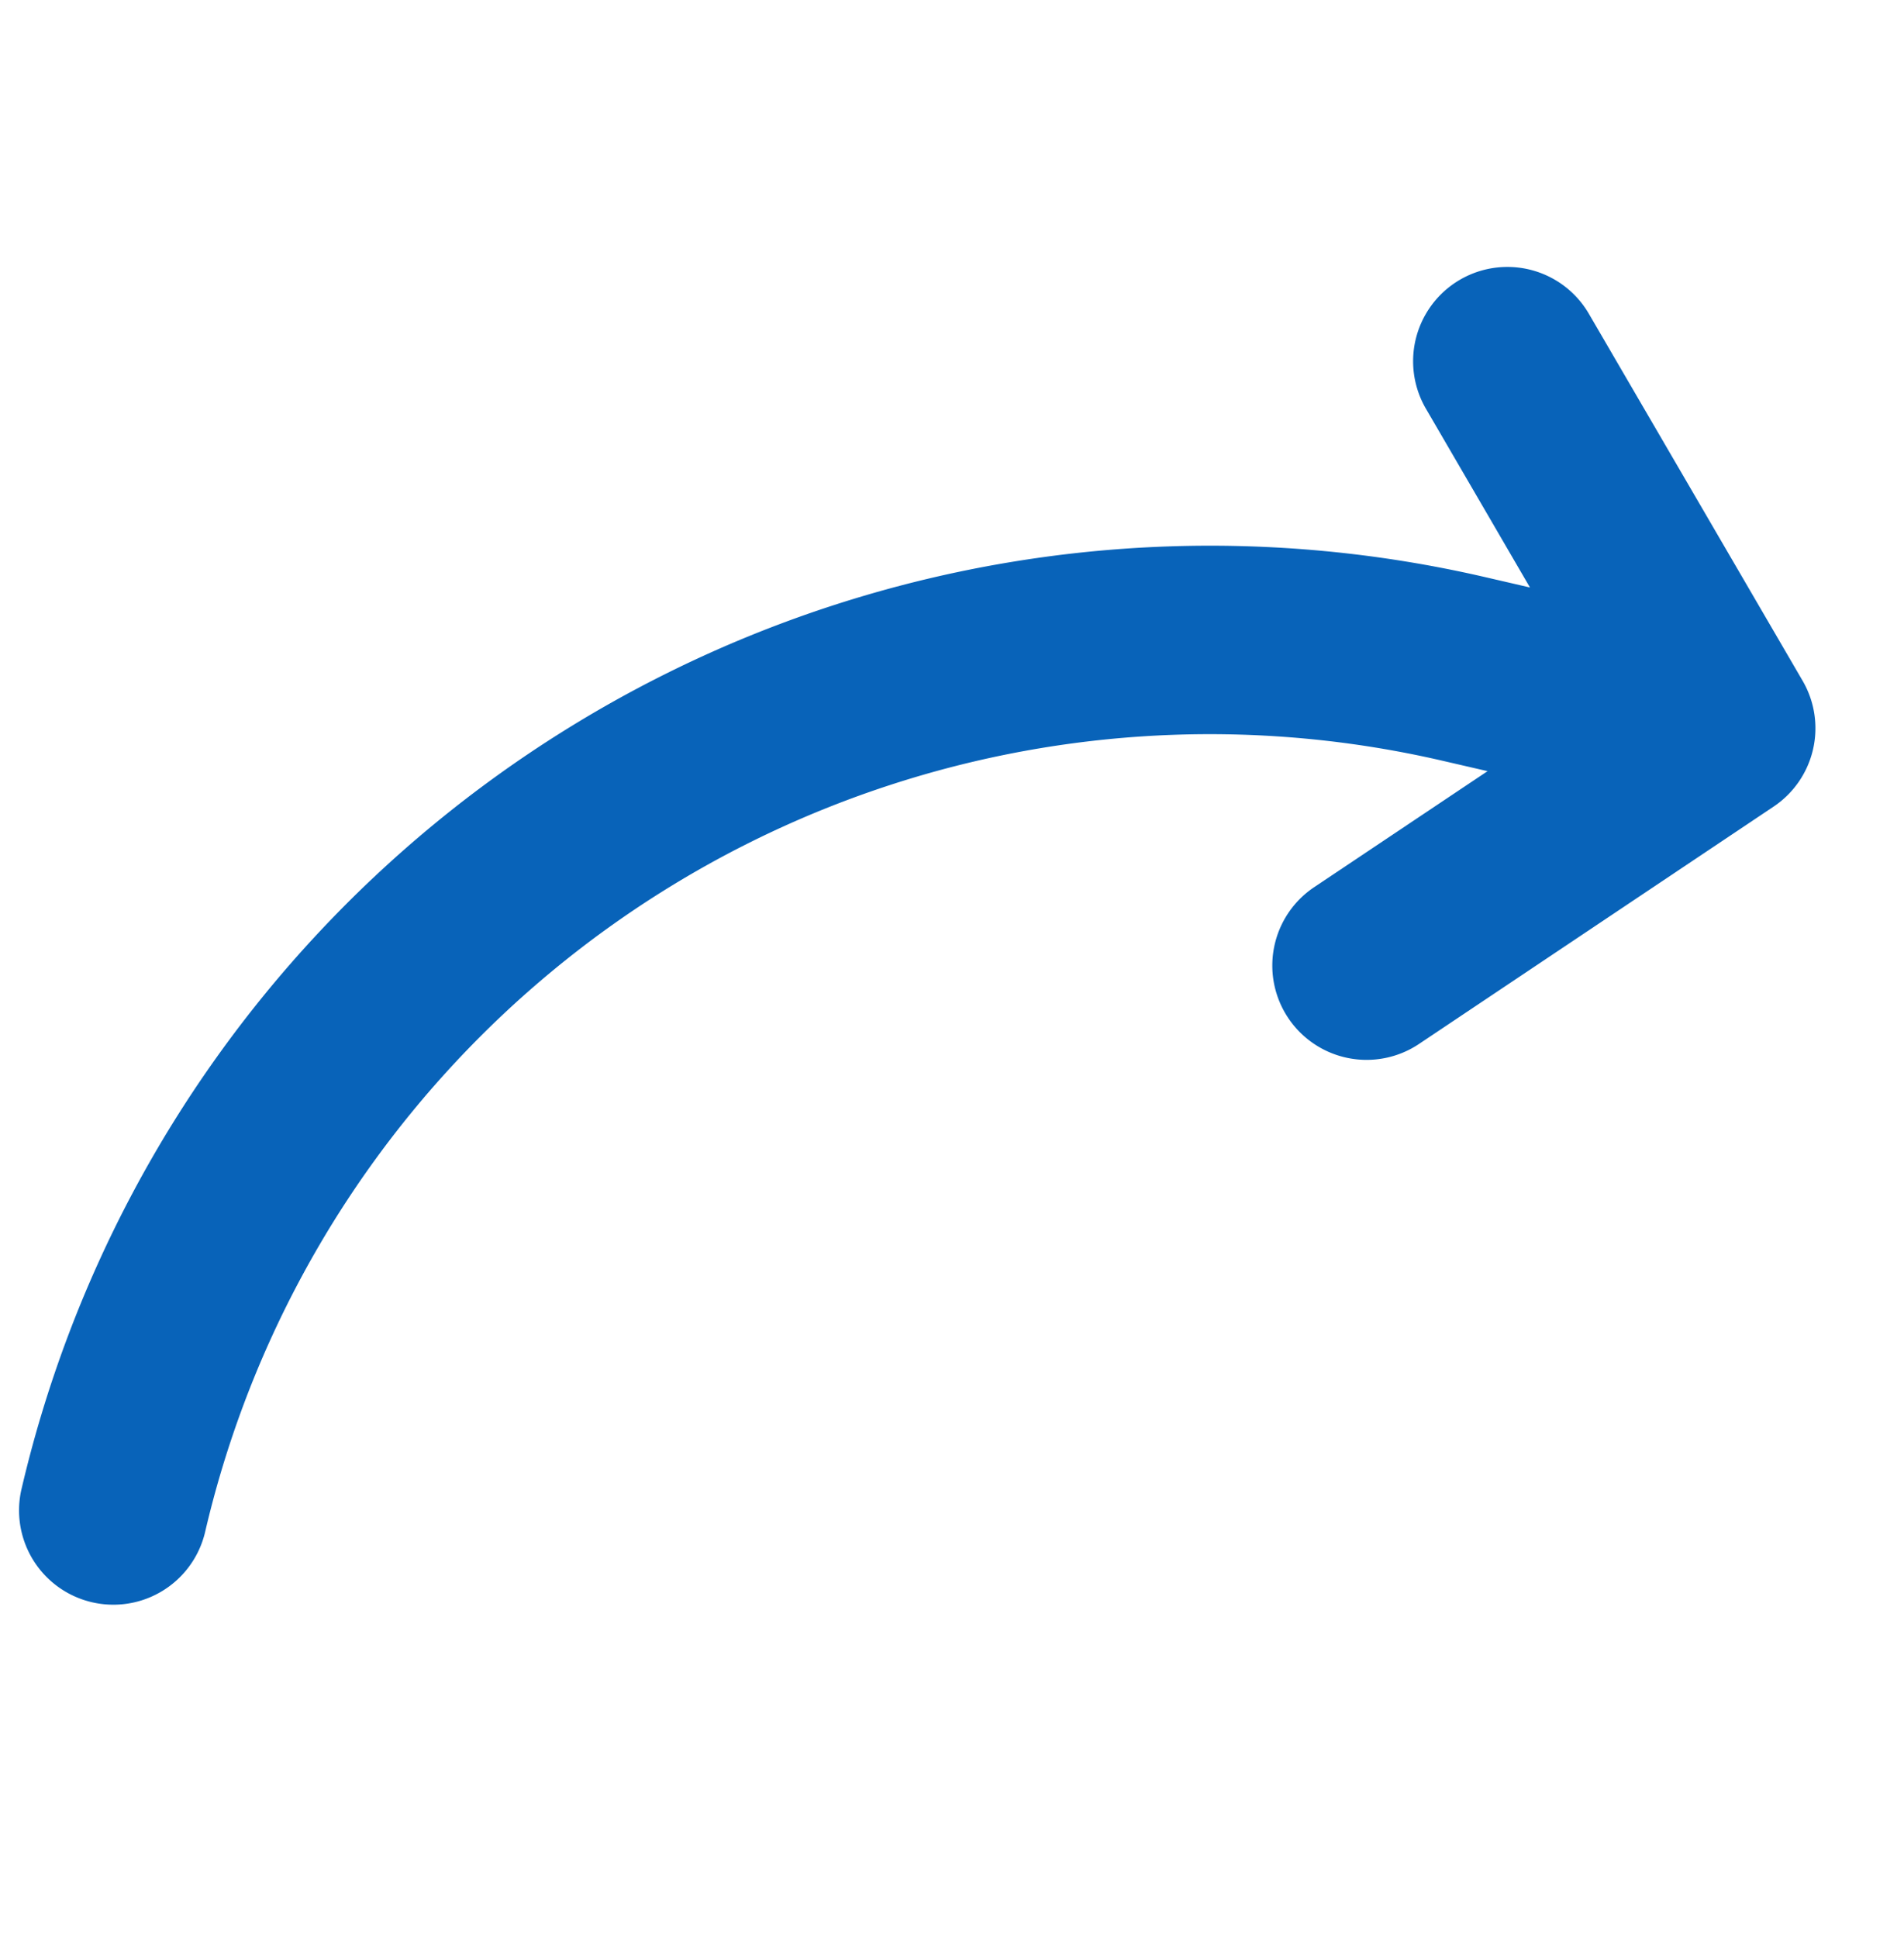
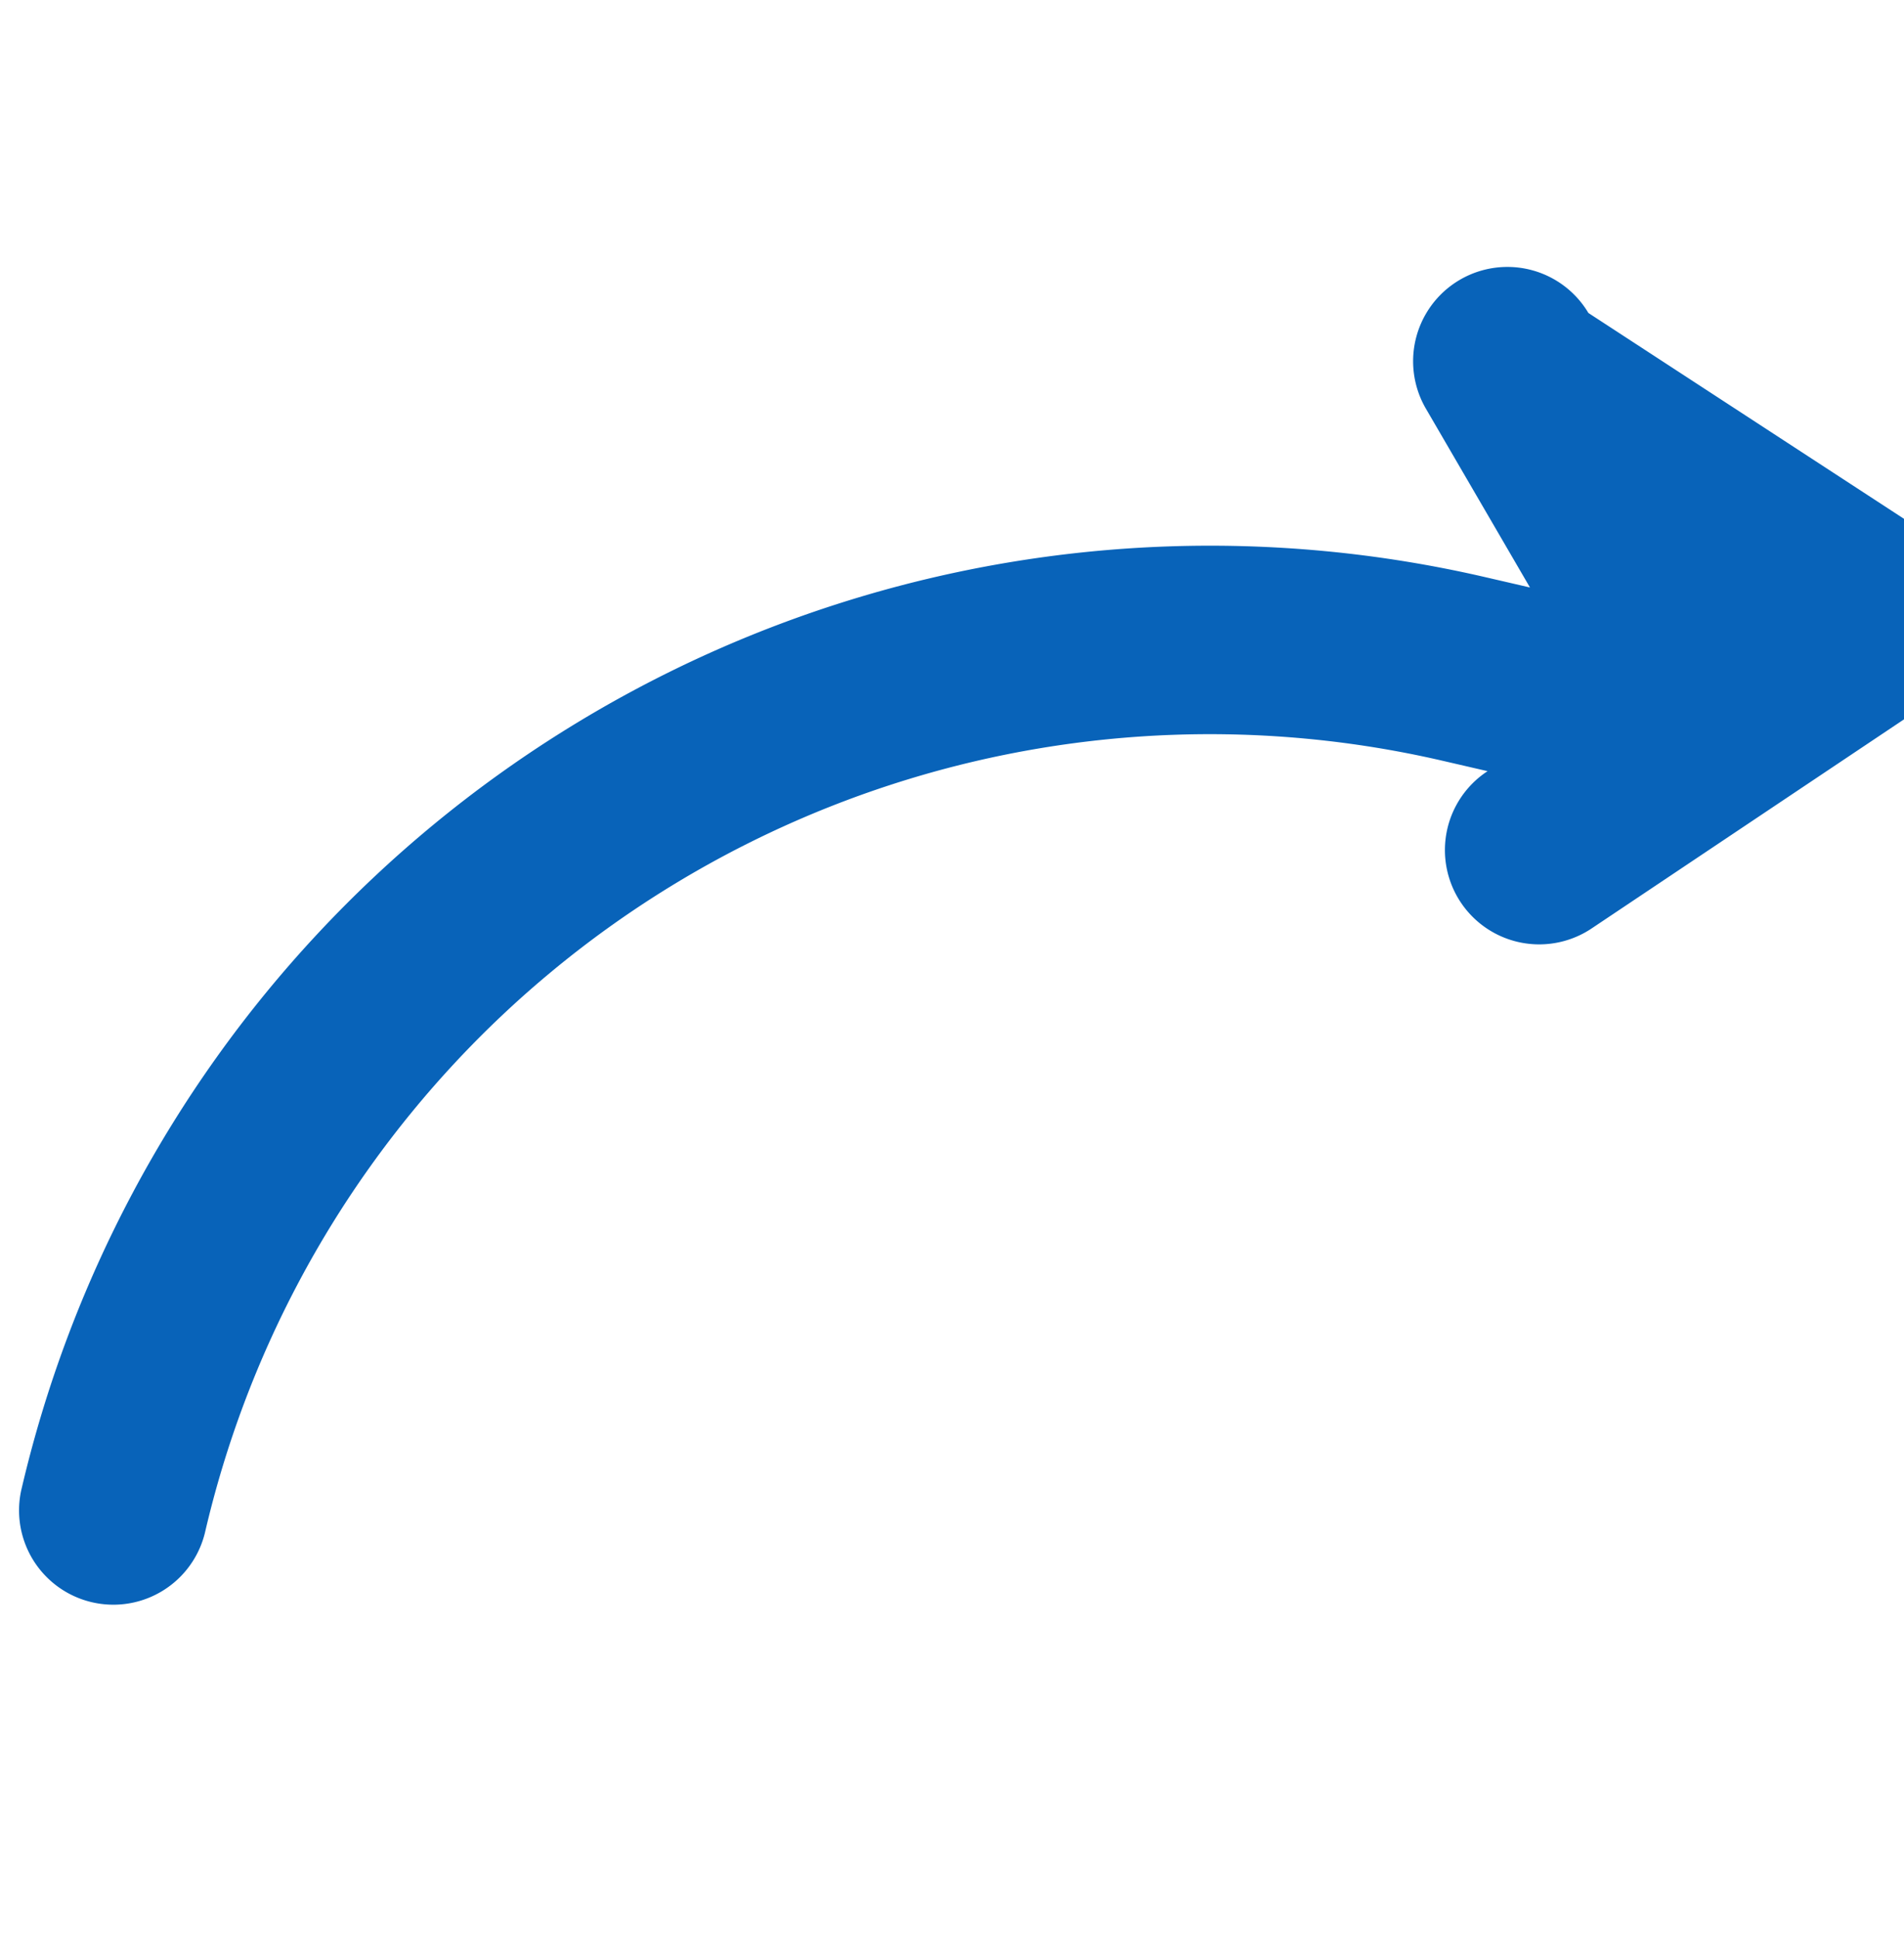
<svg xmlns="http://www.w3.org/2000/svg" width="113.531" height="115.507" viewBox="0 0 113.531 115.507">
-   <path id="Arrow" d="M75.55,29.738l-8.48,9.024a5.622,5.622,0,1,0,8.193,7.7l17.379-18.5a5.622,5.622,0,0,0,0-7.7L75.264,1.772a5.622,5.622,0,0,0-8.193,7.7L75.55,18.5H72.688A72.77,72.77,0,0,0,0,91.184a5.622,5.622,0,0,0,11.243,0A61.515,61.515,0,0,1,72.688,29.738Z" transform="translate(21.776 0) rotate(13)" fill="#0863b9" />
+   <path id="Arrow" d="M75.55,29.738a5.622,5.622,0,1,0,8.193,7.7l17.379-18.5a5.622,5.622,0,0,0,0-7.7L75.264,1.772a5.622,5.622,0,0,0-8.193,7.7L75.55,18.5H72.688A72.77,72.77,0,0,0,0,91.184a5.622,5.622,0,0,0,11.243,0A61.515,61.515,0,0,1,72.688,29.738Z" transform="translate(21.776 0) rotate(13)" fill="#0863b9" />
</svg>